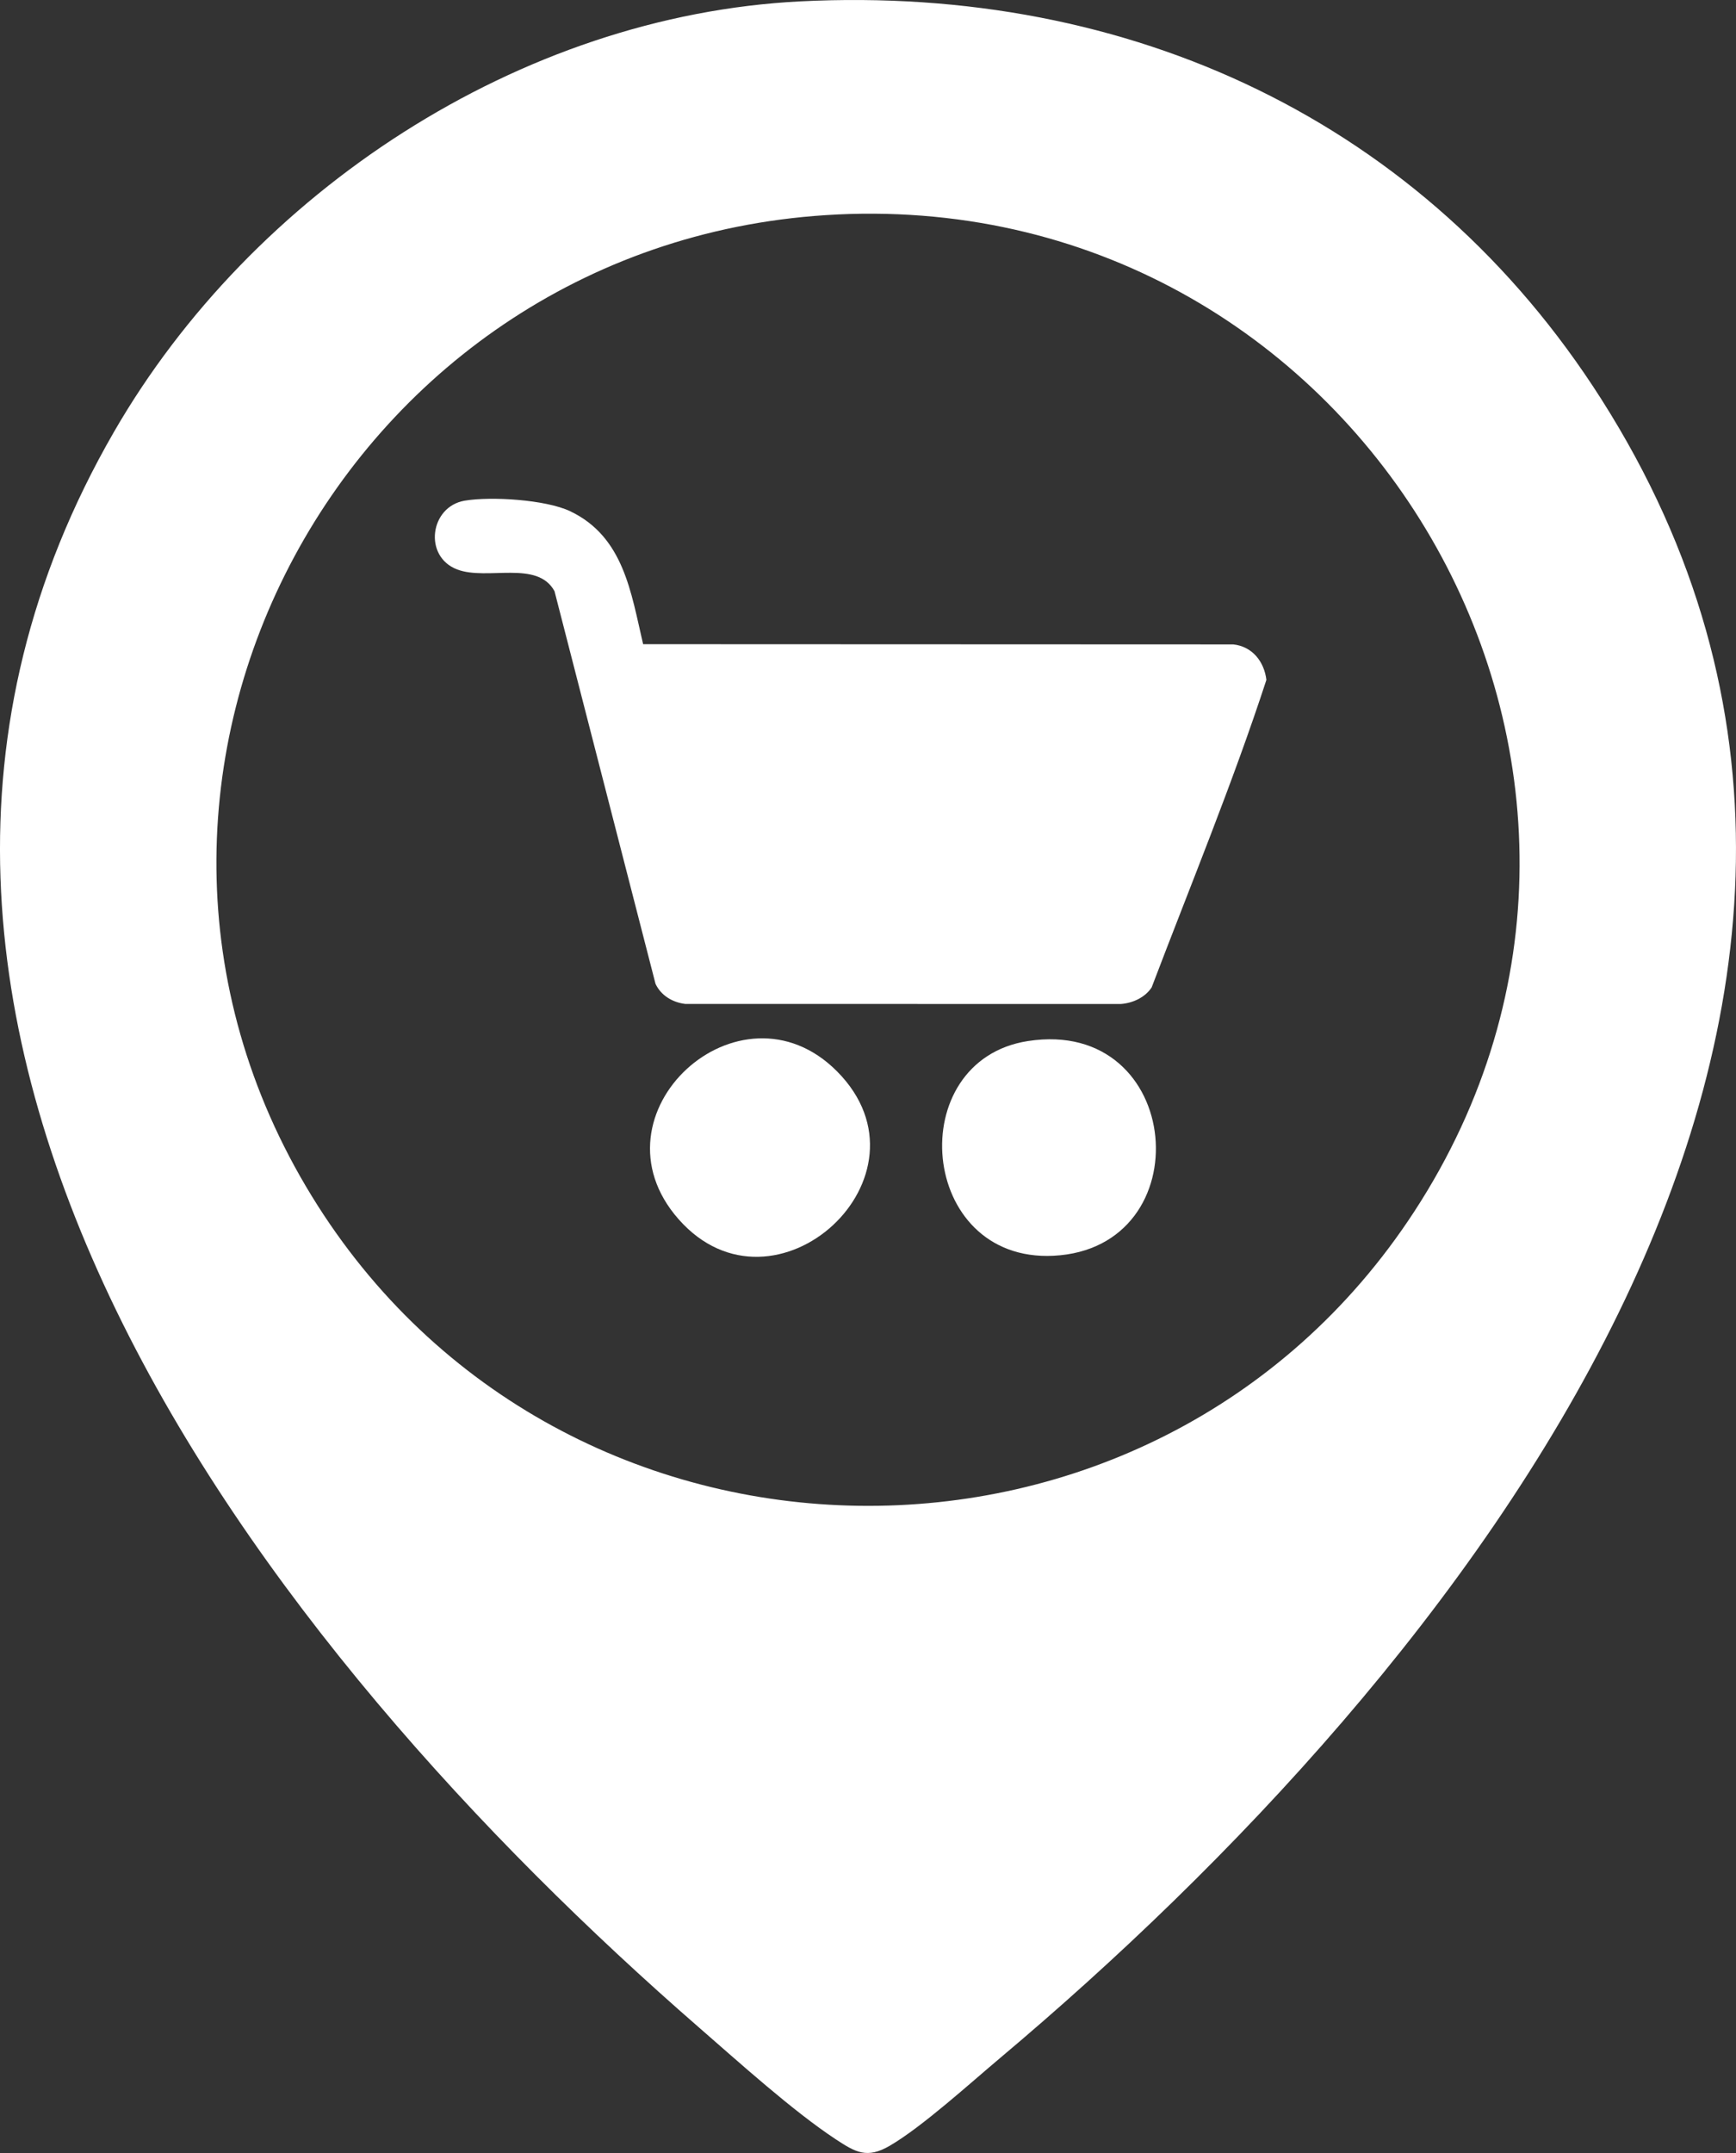
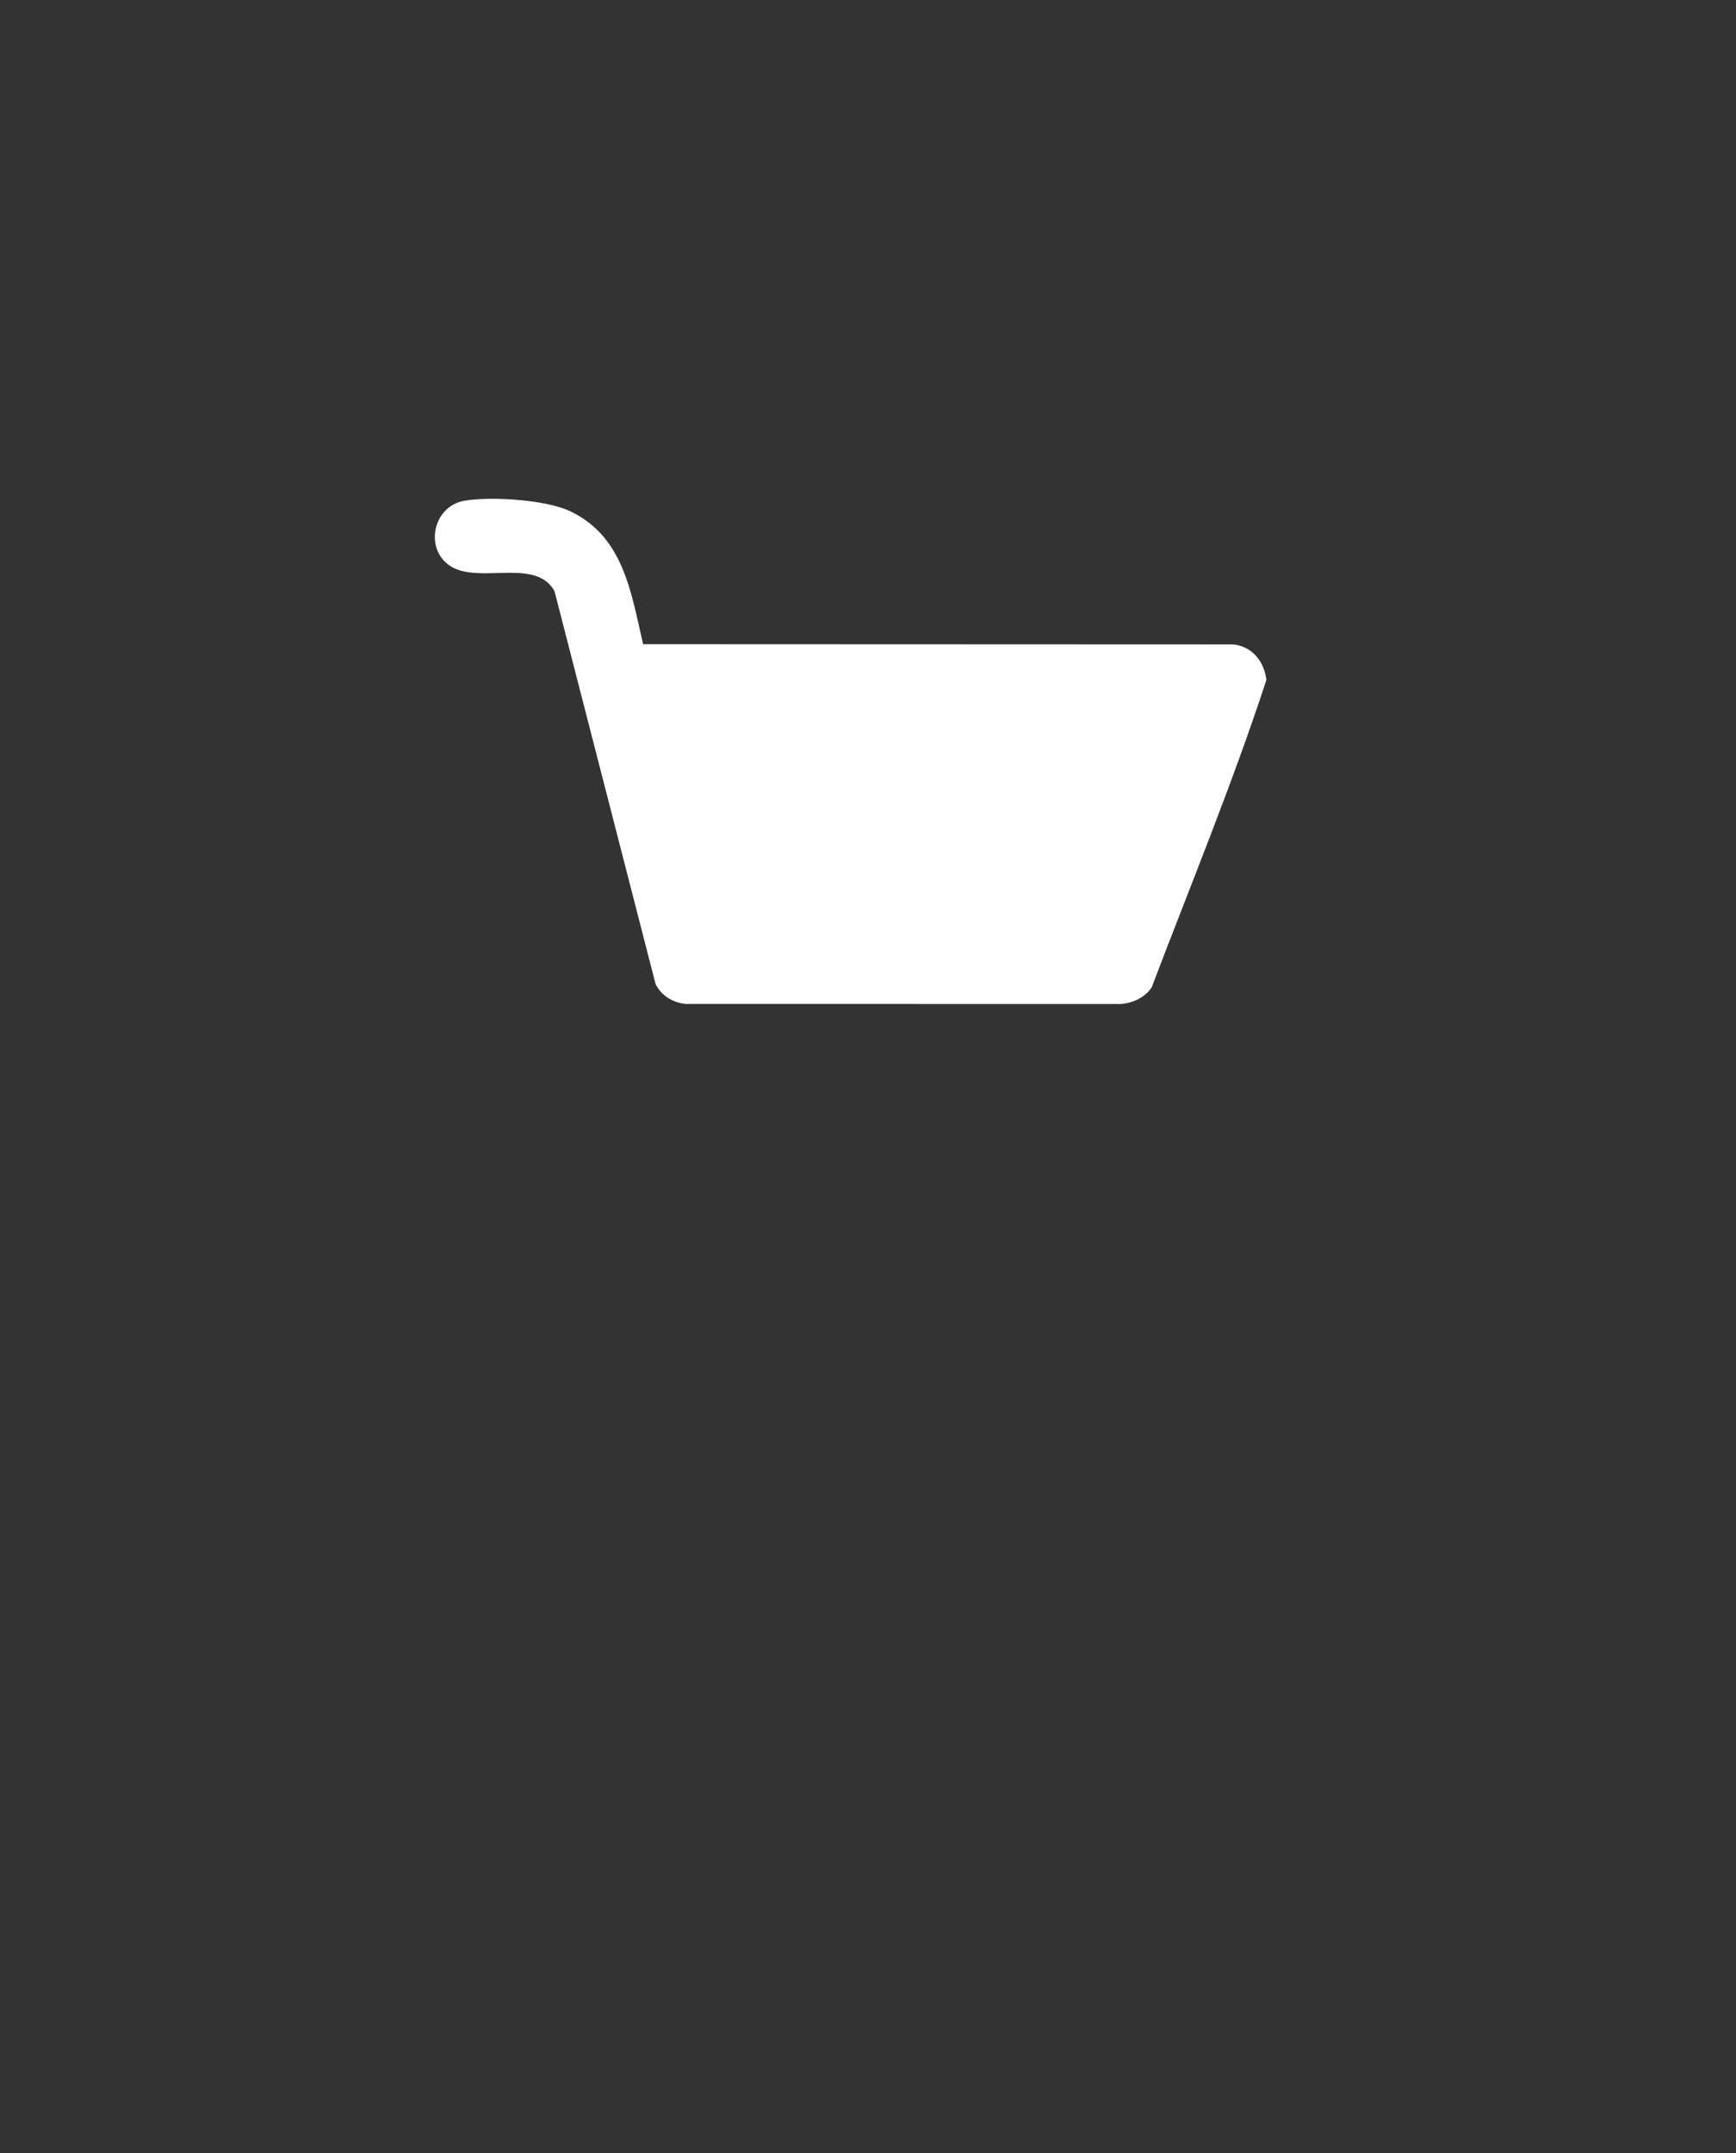
<svg xmlns="http://www.w3.org/2000/svg" width="100" height="124" viewBox="0 0 100 124" fill="none">
  <rect x="0" y="0" width="100" height="124" fill="#333333" stroke="none" />
-   <path d="M46.116 0.078C65.072 -0.877 82.046 6.972 92.242 22.99C114.637 58.174 84.029 96.312 57.624 118.517C55.887 119.977 53.109 122.504 51.246 123.587C49.953 124.338 49.298 123.972 48.149 123.215C45.668 121.579 42.568 118.775 40.274 116.78C15.293 95.049 -13.085 58.926 6.562 24.88C14.521 11.086 29.928 0.892 46.116 0.078ZM48.237 12.353C20.003 13.688 3.136 44.73 17.963 68.894C32.308 92.274 66.466 92.766 81.461 69.788C98.052 44.364 78.564 10.917 48.237 12.352V12.353Z" fill="white" />
  <path d="M37.045 37.101L71.04 37.114C72.14 37.23 72.824 38.109 72.949 39.158C70.997 45.133 68.576 50.987 66.339 56.87C65.959 57.451 65.242 57.778 64.554 57.825L39.466 57.82C38.738 57.731 38.074 57.332 37.76 56.663L31.942 34.05C30.954 32.237 28.072 33.453 26.339 32.799C24.376 32.057 24.76 29.176 26.768 28.836C28.288 28.579 31.437 28.777 32.838 29.441C35.93 30.91 36.348 34.124 37.046 37.101H37.045Z" fill="white" />
-   <path d="M48.22 61.708C54.197 67.727 44.617 76.495 39.09 70.221C33.749 64.159 42.62 56.067 48.22 61.708Z" fill="white" />
-   <path d="M59.213 59.958C68.218 58.565 69.286 71.903 60.678 72.325C52.887 72.707 51.962 61.079 59.213 59.958Z" fill="white" />
</svg>